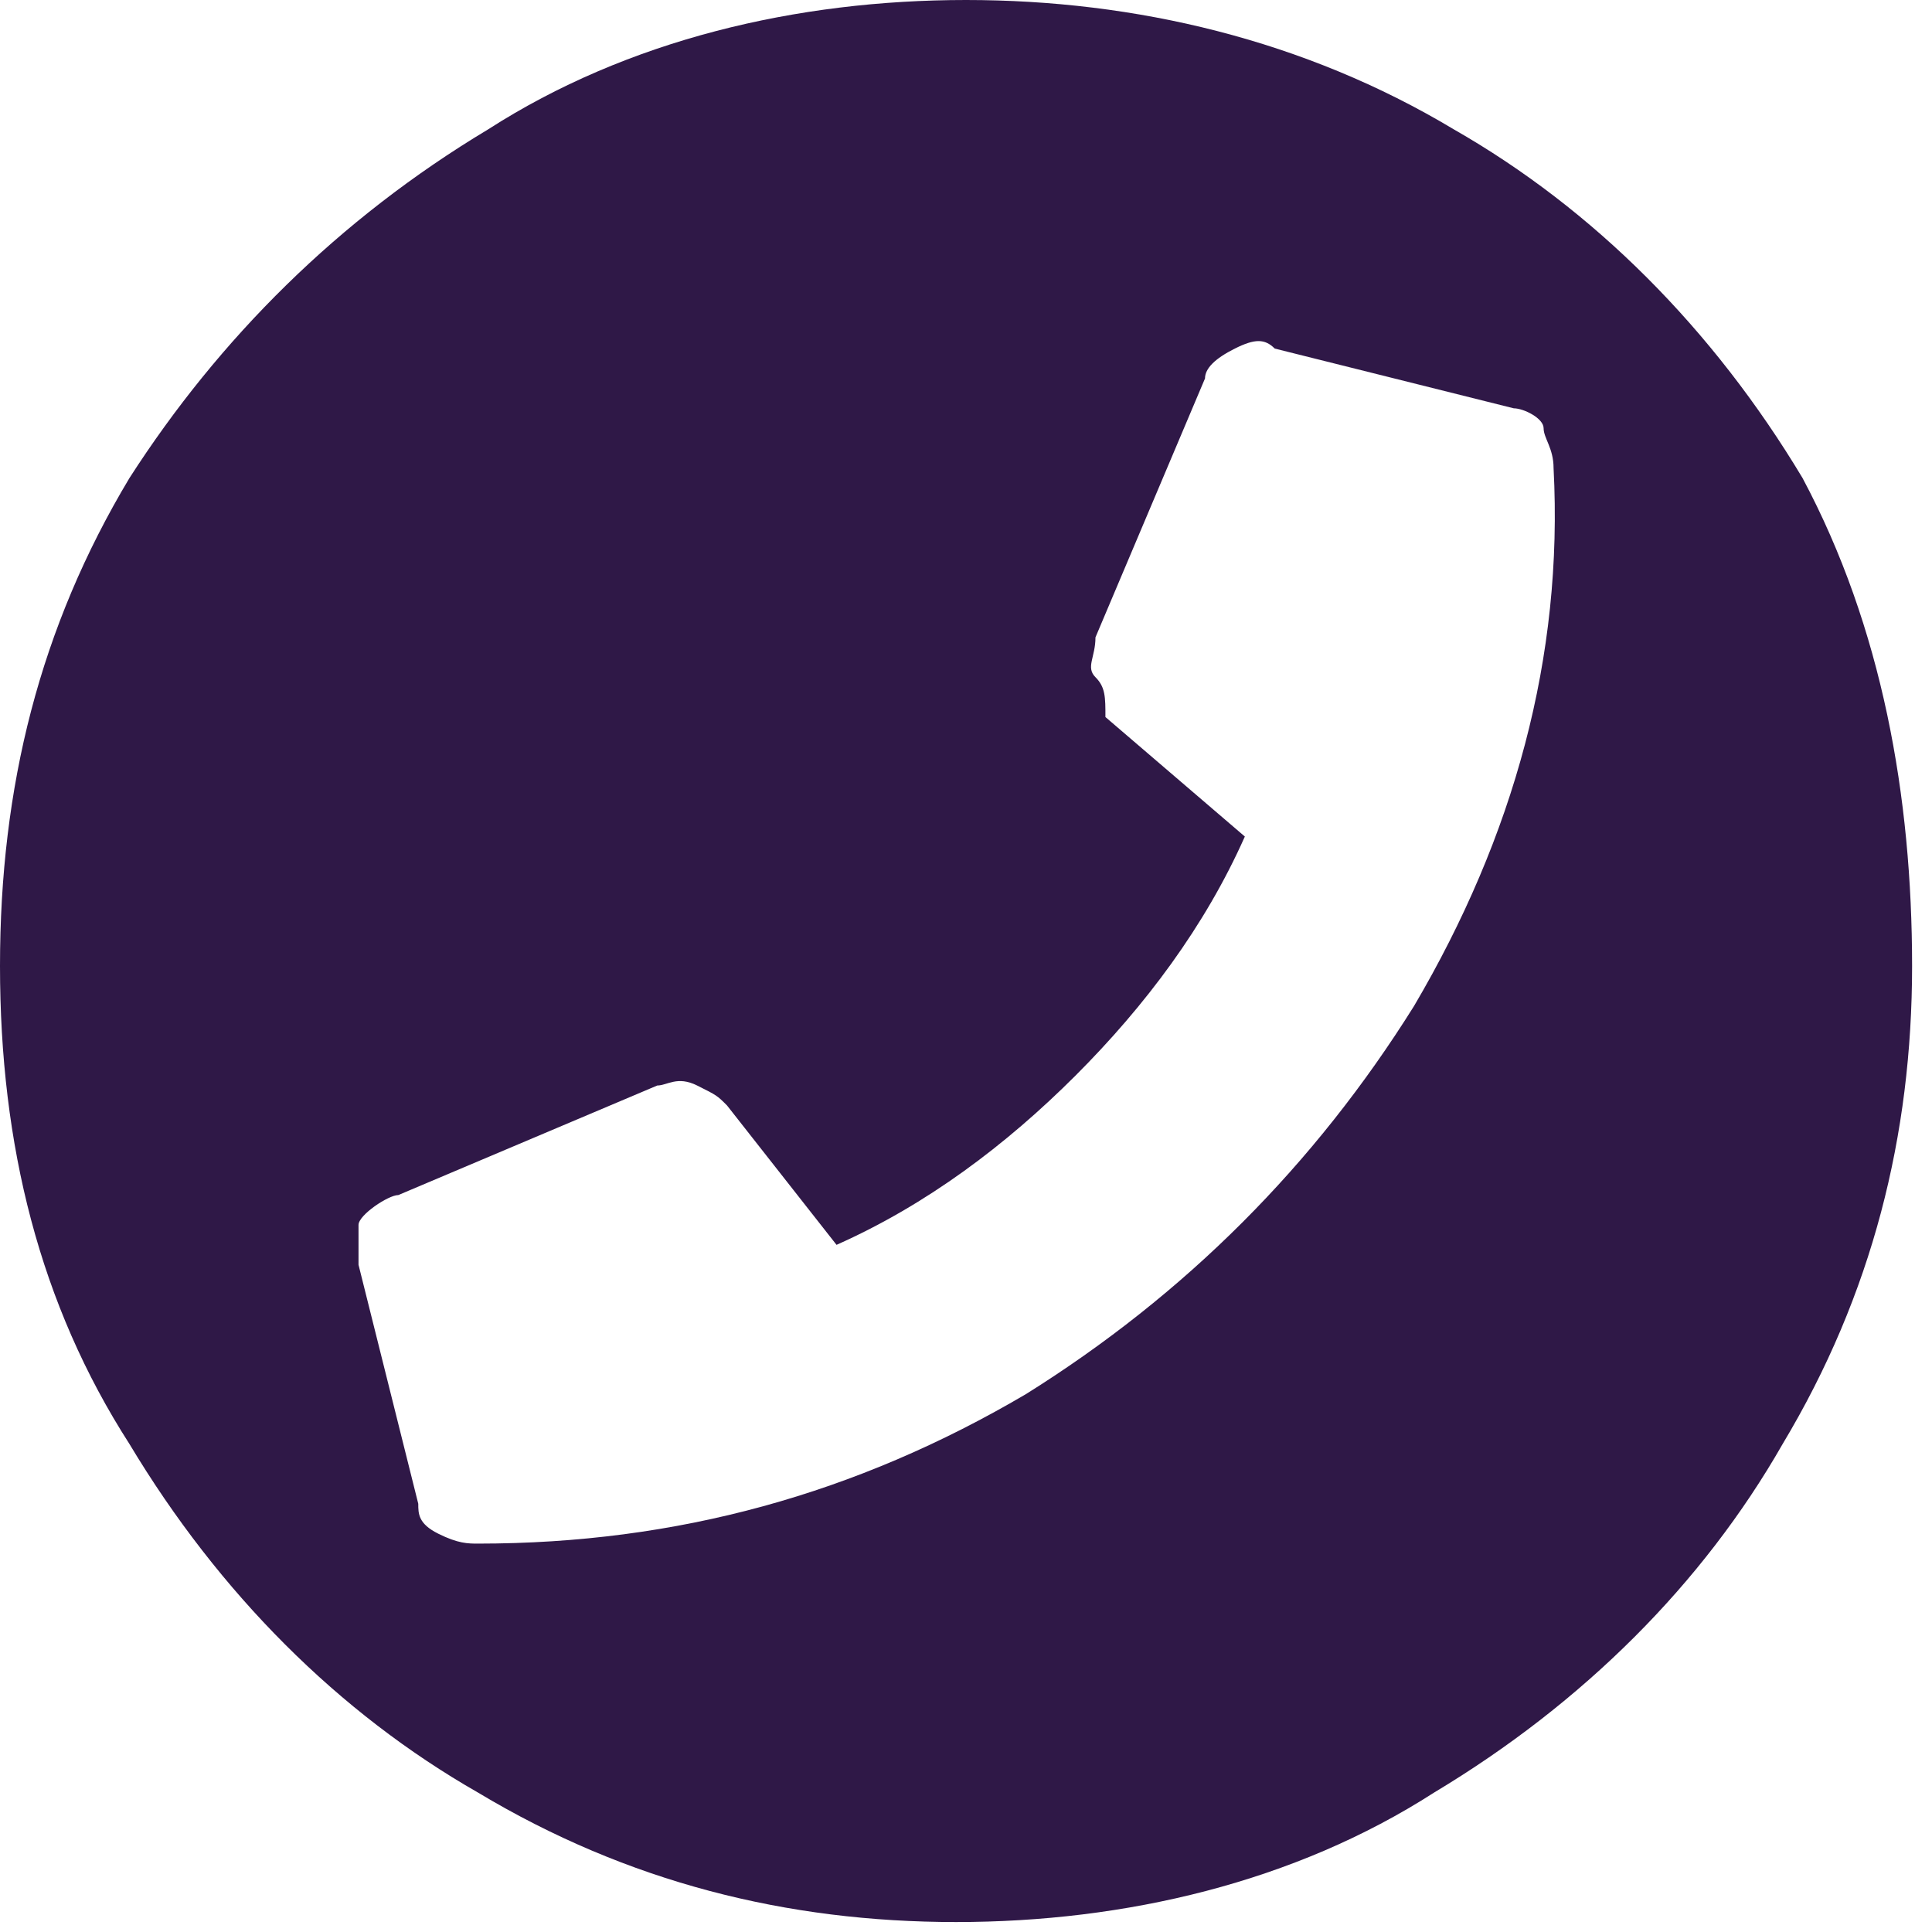
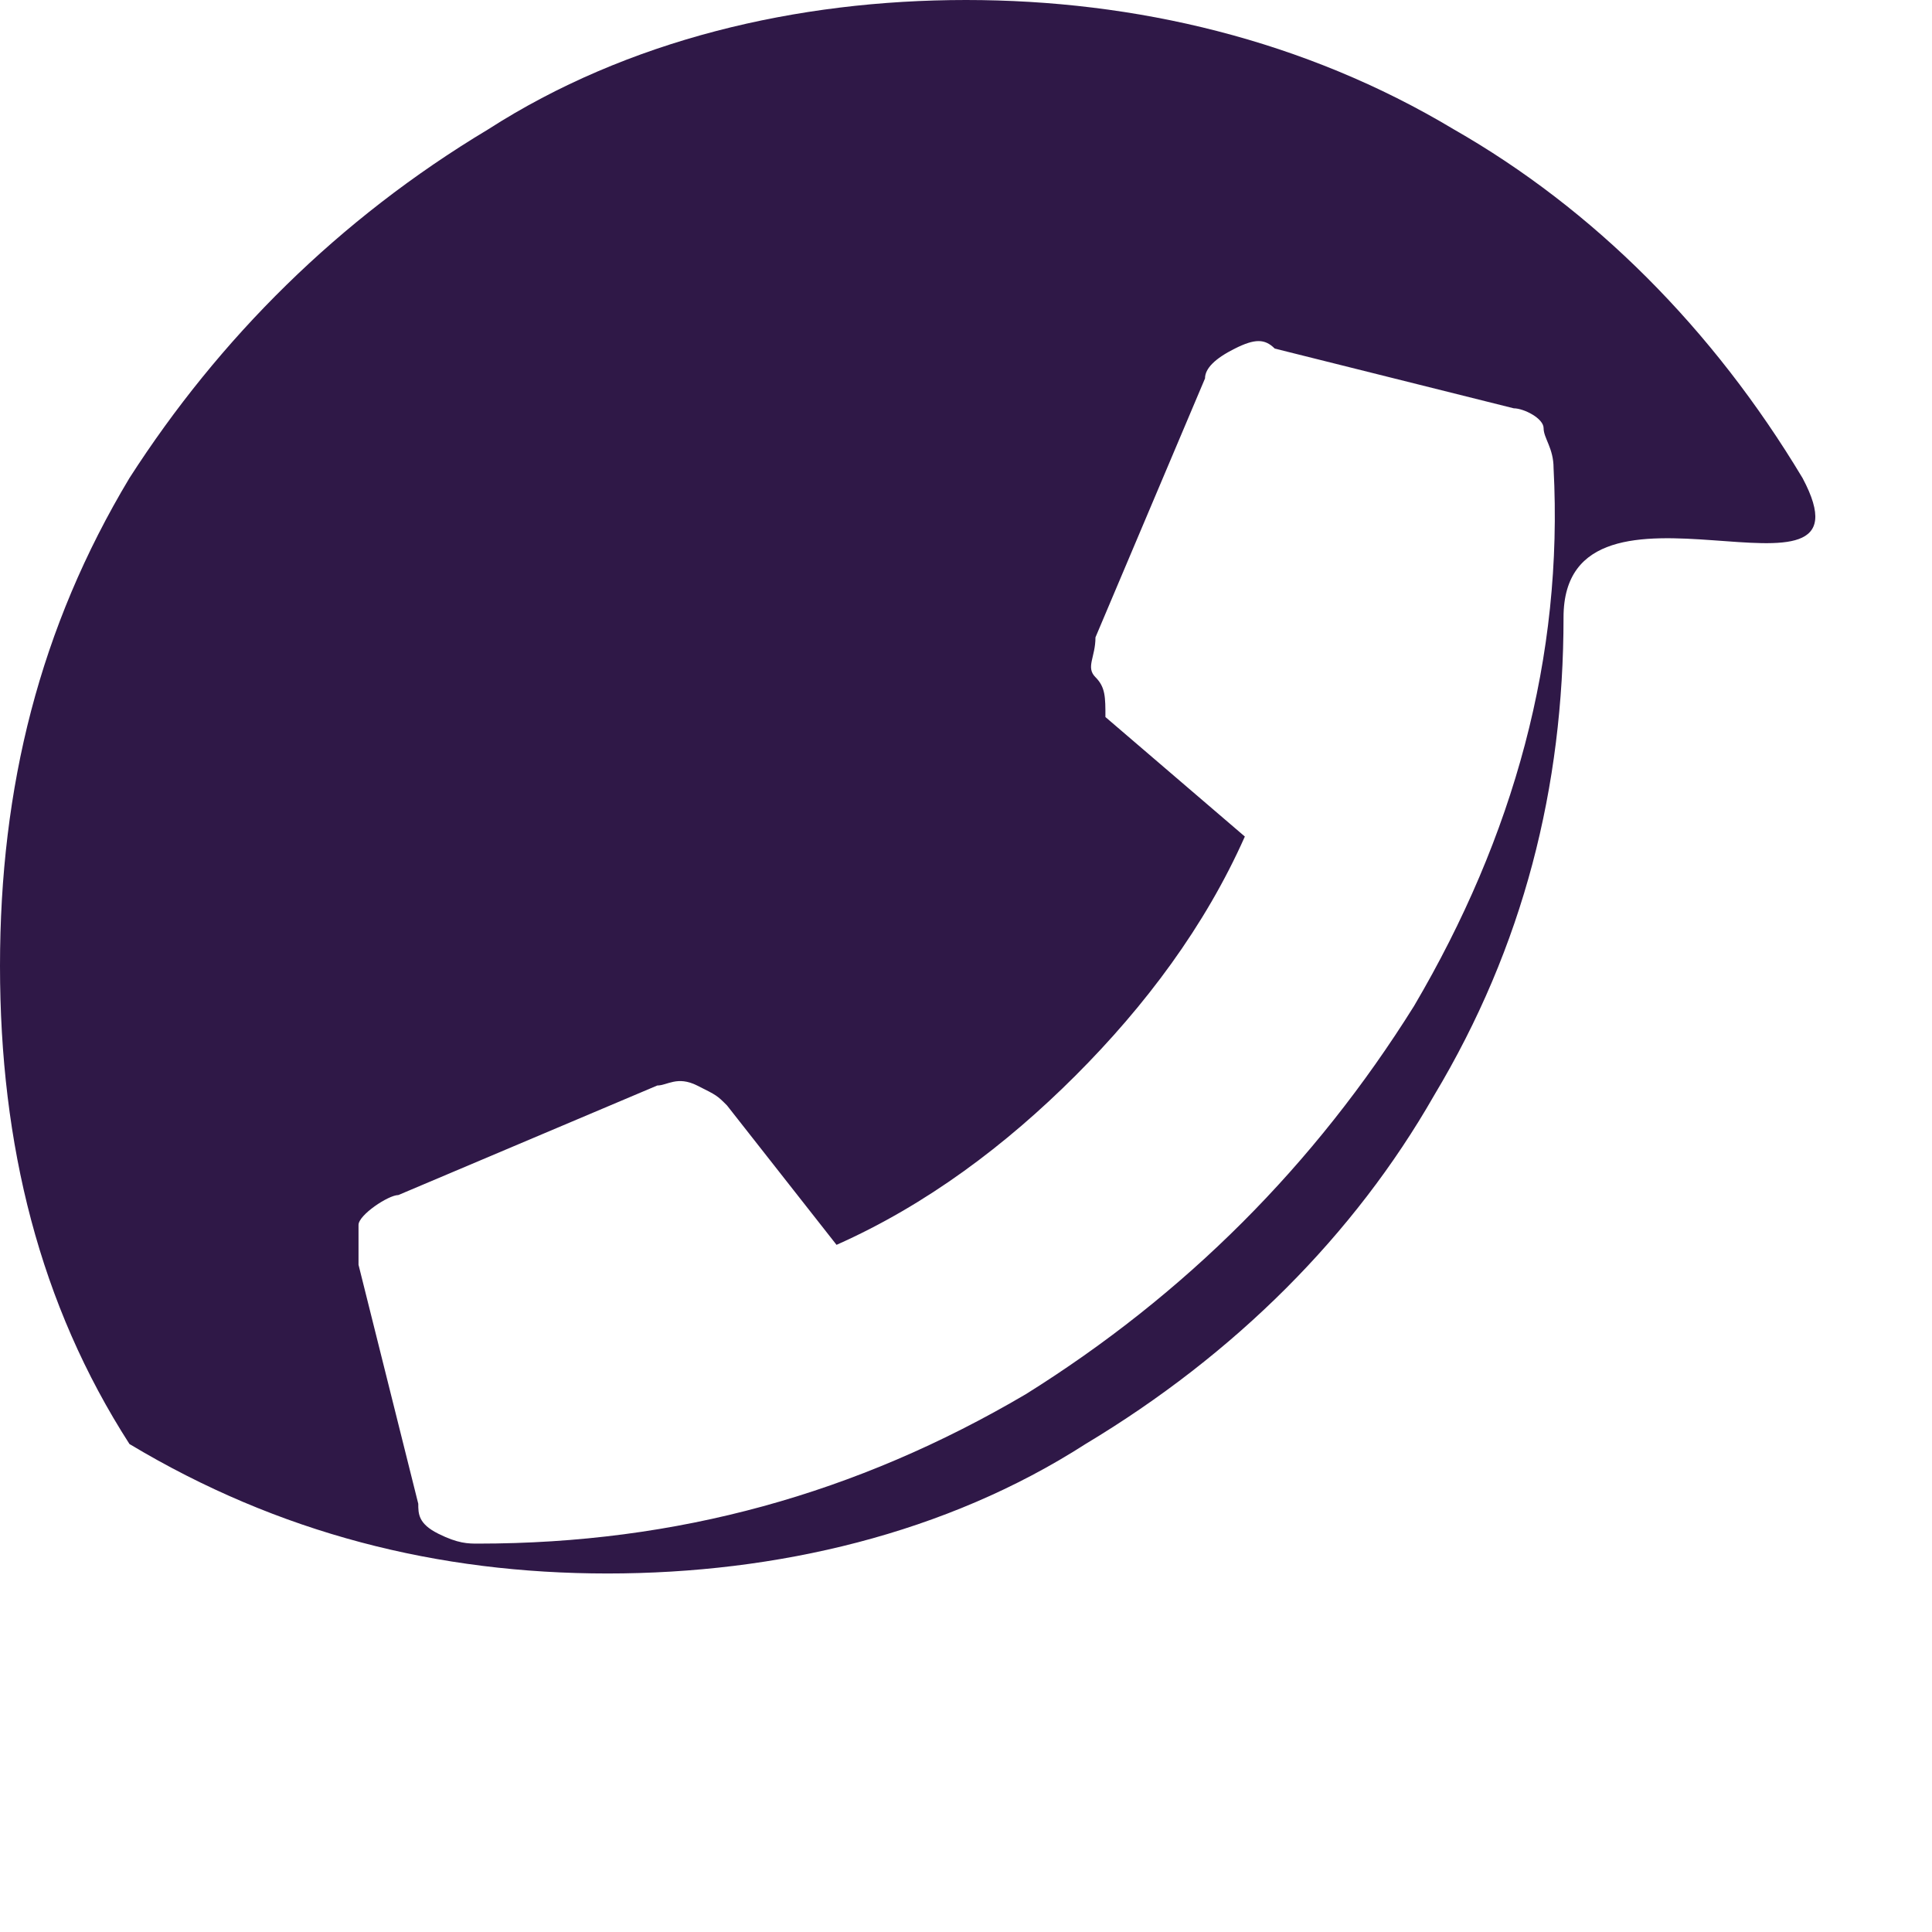
<svg xmlns="http://www.w3.org/2000/svg" id="Layer_1" x="0px" y="0px" viewBox="0 0 19.4 19.4" xml:space="preserve" class="service-icon">
  <style type="text/css">
	.st0{fill-rule:evenodd;clip-rule:evenodd;fill:#2F1847;}
</style>
-   <path class="st0" d="M18.1,4.8c-0.9-1.5-2.1-2.7-3.5-3.5C13.1,0.4,11.4,0,9.7,0S6.3,0.4,4.9,1.3C3.4,2.2,2.2,3.4,1.3,4.8 C0.4,6.3,0,7.9,0,9.7s0.4,3.4,1.3,4.8c0.9,1.5,2.1,2.7,3.5,3.5c1.5,0.9,3.1,1.3,4.8,1.3s3.4-0.4,4.8-1.3c1.5-0.9,2.7-2.1,3.5-3.5 c0.9-1.5,1.3-3.1,1.3-4.8S18.9,6.3,18.1,4.8z M14.2,10.1c-1,1.6-2.3,2.9-3.9,3.9c-1.7,1-3.5,1.5-5.5,1.5c-0.1,0-0.2,0-0.4-0.1 s-0.2-0.2-0.2-0.3l-0.6-2.4c0-0.1,0-0.3,0-0.4S3.9,12,4,12l2.6-1.1c0.1,0,0.2-0.1,0.4,0s0.2,0.1,0.3,0.2l1.1,1.4 c0.9-0.4,1.7-1,2.4-1.7s1.3-1.5,1.7-2.4l-1.4-1.2C11.1,7,11.1,6.9,11,6.8s0-0.2,0-0.4l1.1-2.6c0-0.1,0.1-0.2,0.3-0.3s0.3-0.1,0.4,0 l2.4,0.6c0.1,0,0.3,0.1,0.3,0.2s0.1,0.2,0.1,0.4C15.7,6.6,15.2,8.4,14.2,10.1z" />
+   <path class="st0" d="M18.1,4.8c-0.9-1.5-2.1-2.7-3.5-3.5C13.1,0.4,11.4,0,9.7,0S6.3,0.4,4.9,1.3C3.4,2.2,2.2,3.4,1.3,4.8 C0.4,6.3,0,7.9,0,9.7s0.4,3.4,1.3,4.8c1.5,0.9,3.1,1.3,4.8,1.3s3.4-0.4,4.8-1.3c1.5-0.9,2.7-2.1,3.5-3.5 c0.9-1.5,1.3-3.1,1.3-4.8S18.9,6.3,18.1,4.8z M14.2,10.1c-1,1.6-2.3,2.9-3.9,3.9c-1.7,1-3.5,1.5-5.5,1.5c-0.1,0-0.2,0-0.4-0.1 s-0.2-0.2-0.2-0.3l-0.6-2.4c0-0.1,0-0.3,0-0.4S3.9,12,4,12l2.6-1.1c0.1,0,0.2-0.1,0.4,0s0.2,0.1,0.3,0.2l1.1,1.4 c0.9-0.4,1.7-1,2.4-1.7s1.3-1.5,1.7-2.4l-1.4-1.2C11.1,7,11.1,6.9,11,6.8s0-0.2,0-0.4l1.1-2.6c0-0.1,0.1-0.2,0.3-0.3s0.3-0.1,0.4,0 l2.4,0.6c0.1,0,0.3,0.1,0.3,0.2s0.1,0.2,0.1,0.4C15.7,6.6,15.2,8.4,14.2,10.1z" />
</svg>